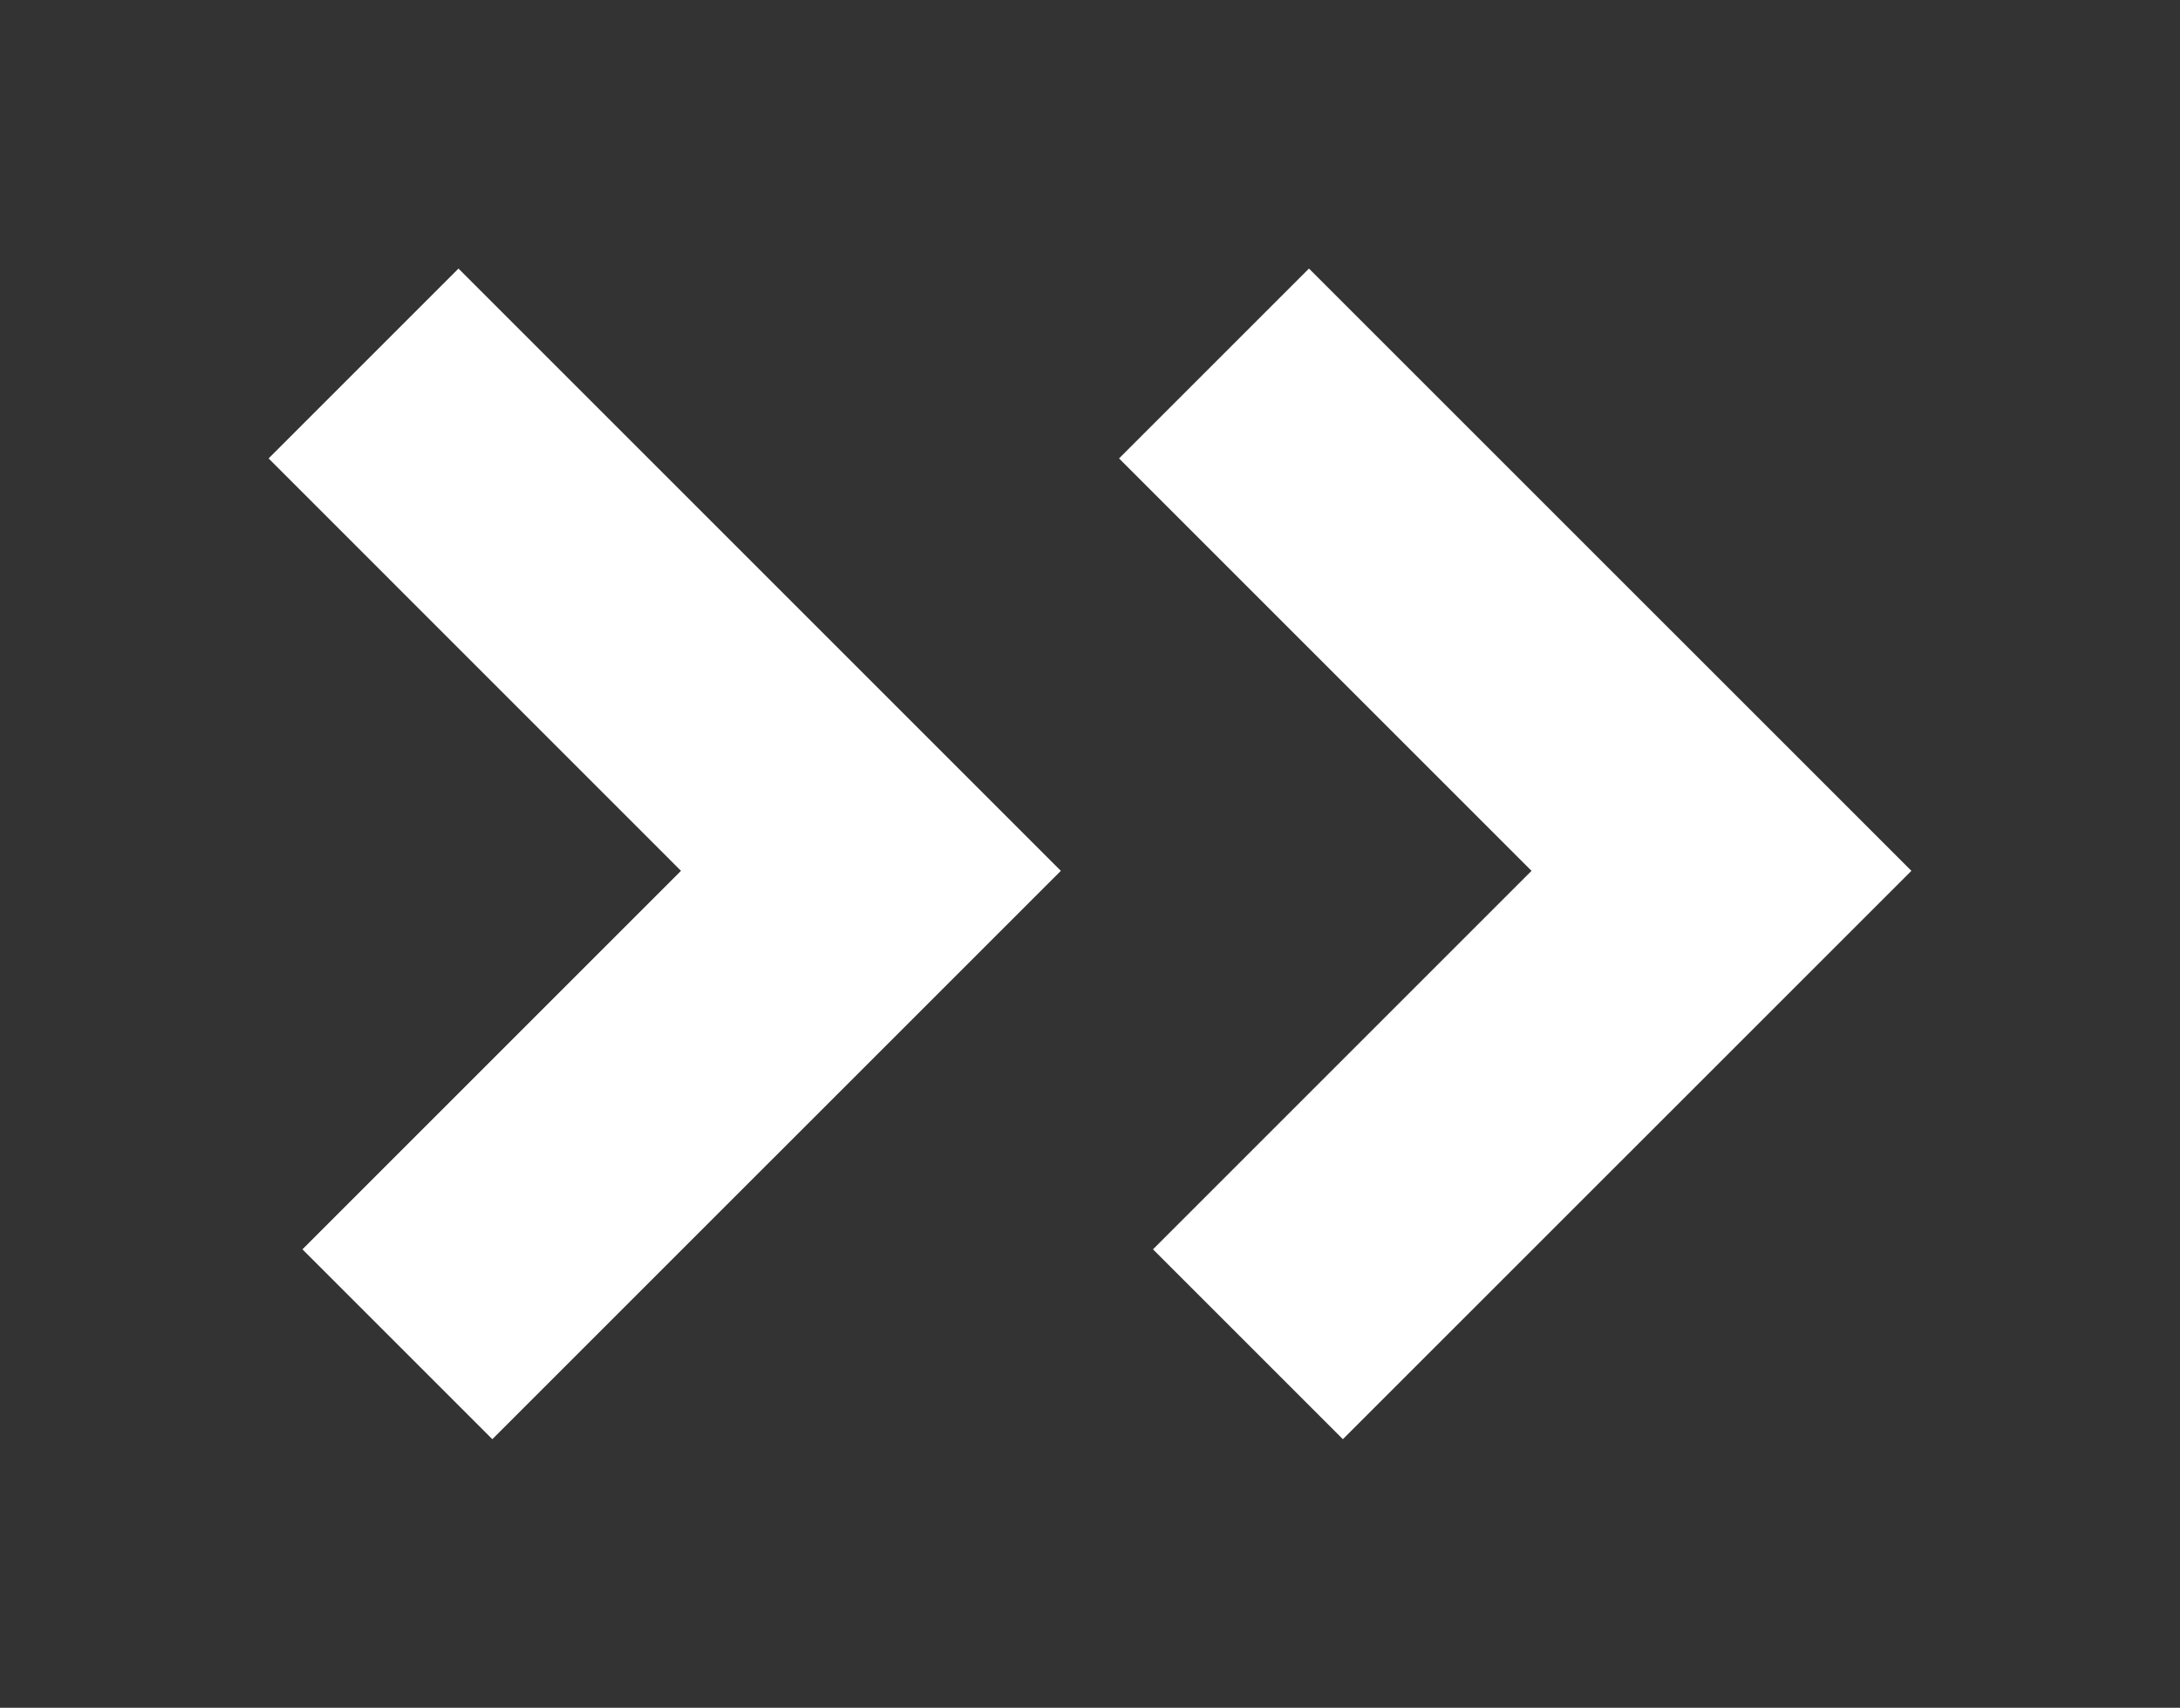
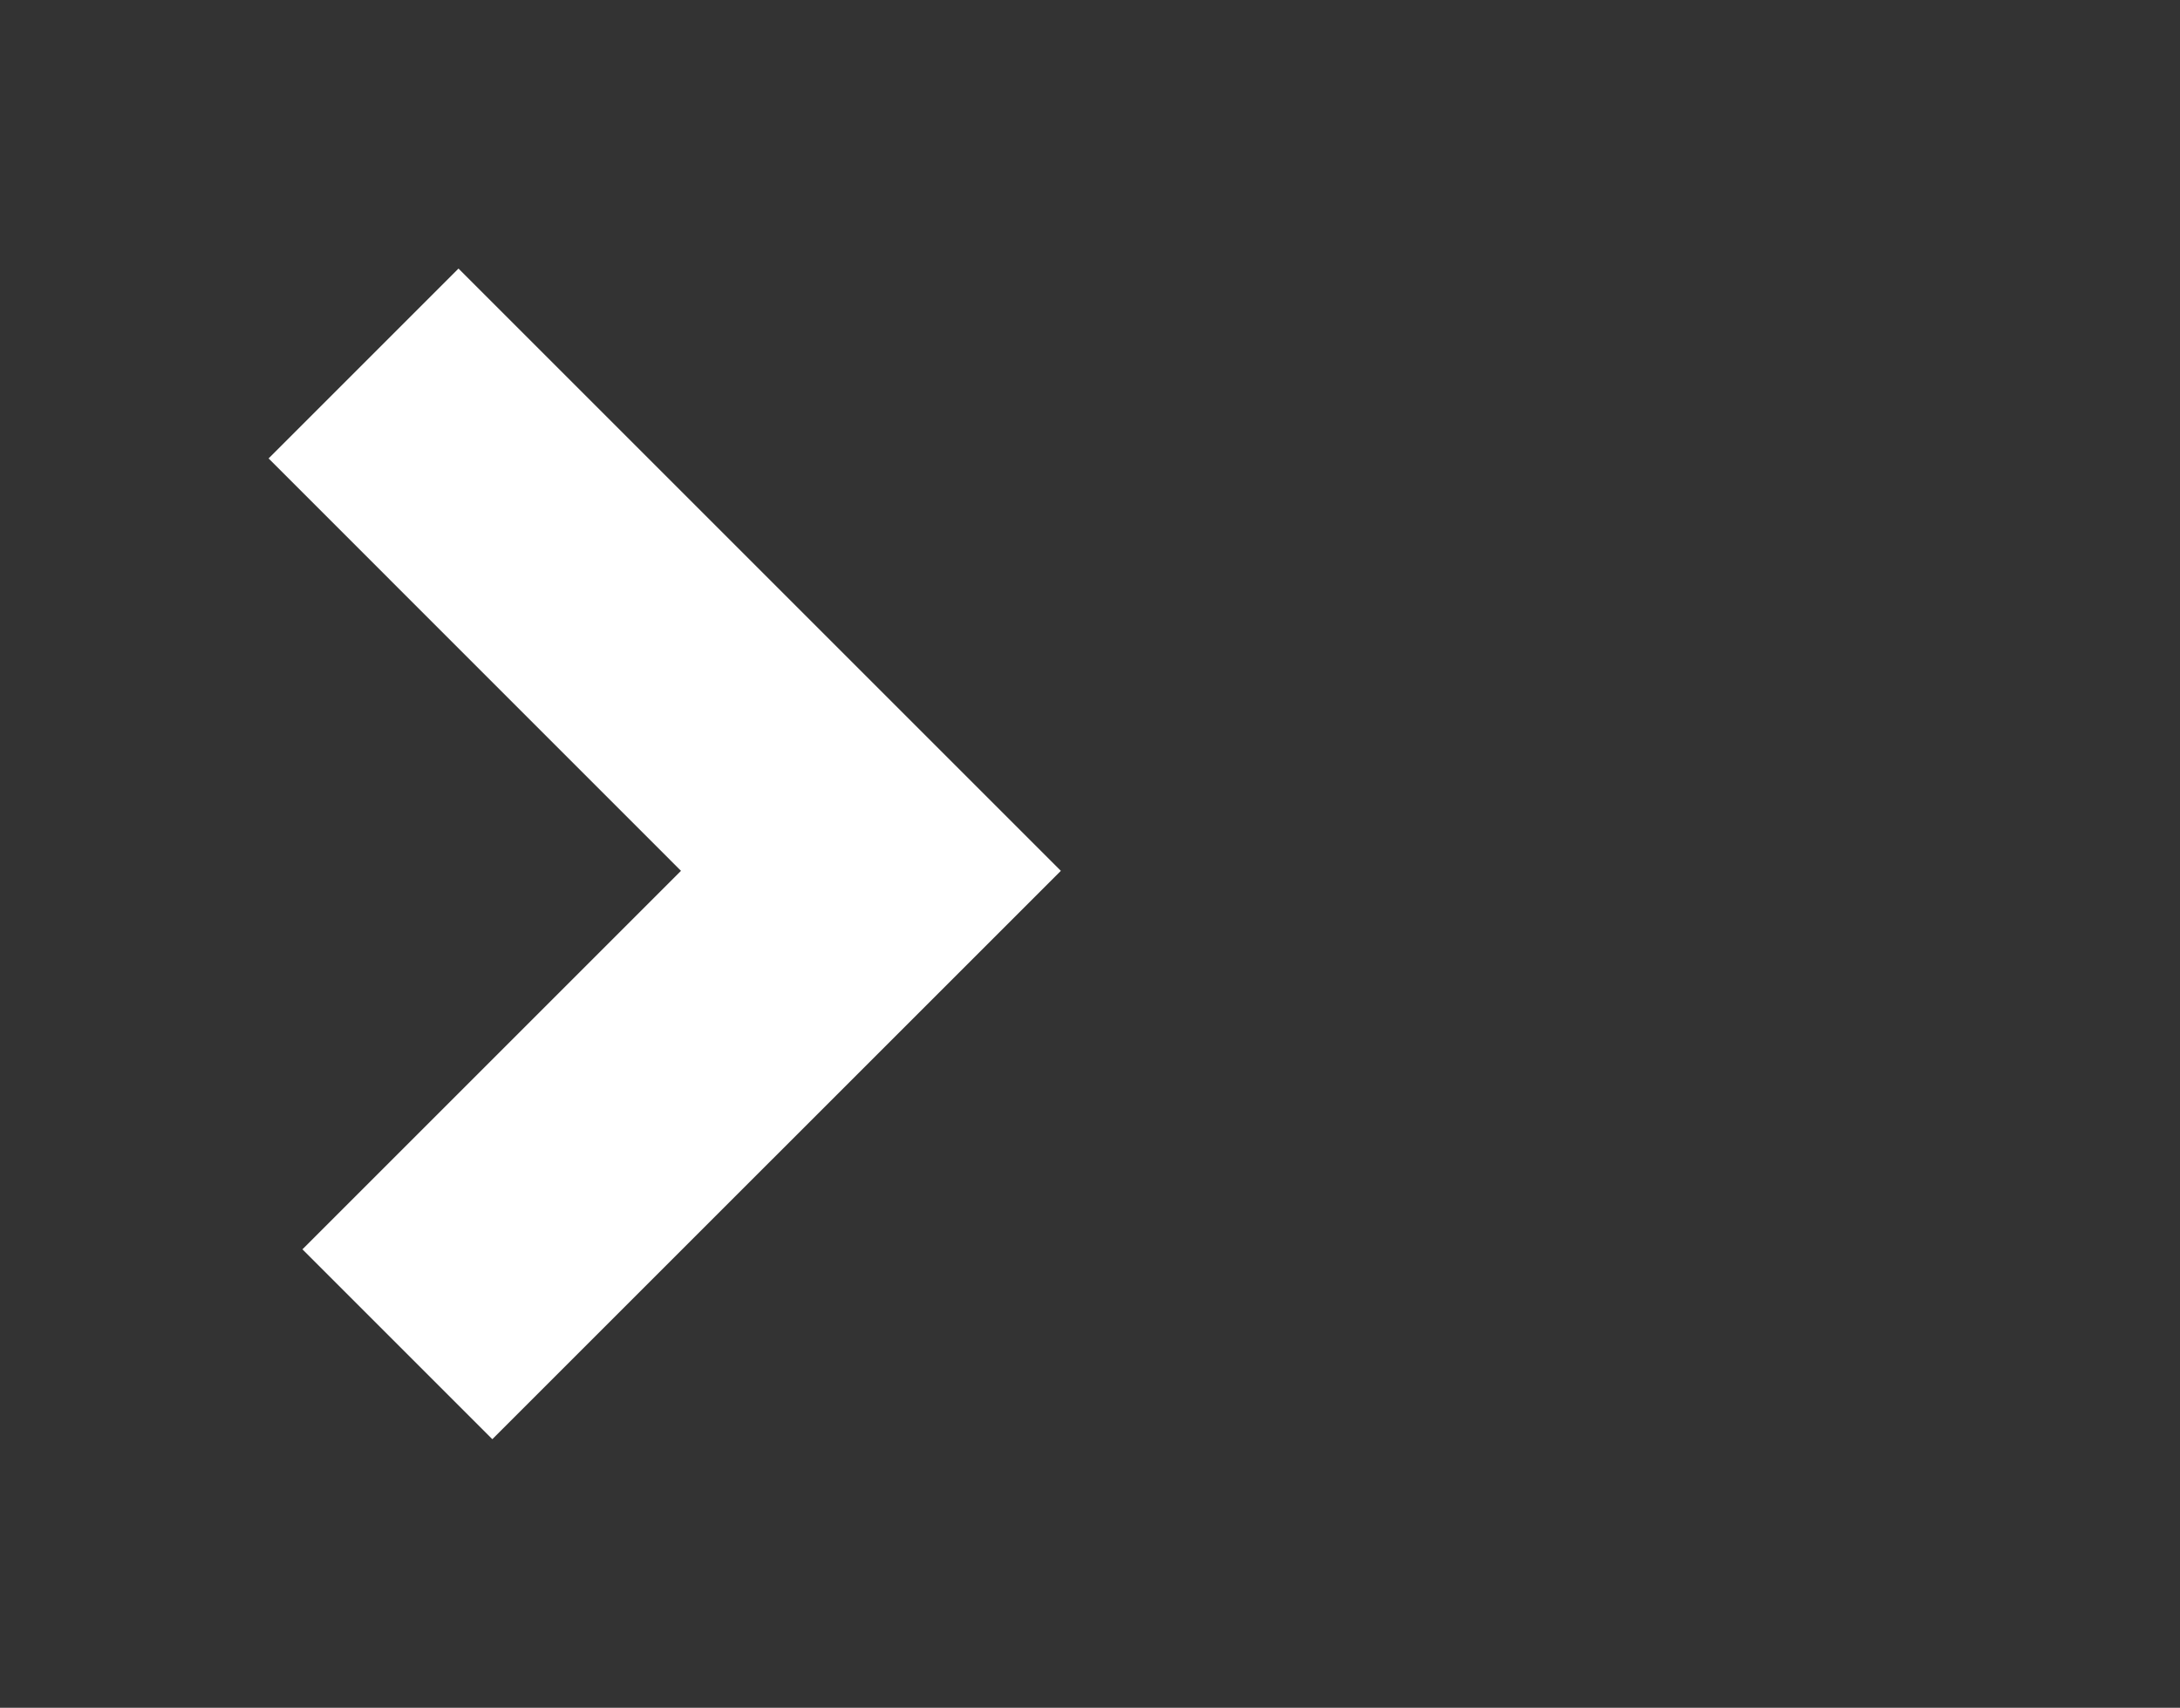
<svg xmlns="http://www.w3.org/2000/svg" version="1.1" id="Layer_1" x="0px" y="0px" width="24.349px" height="19.077px" viewBox="0 0 24.349 19.077" style="enable-background:new 0 0 24.349 19.077;" xml:space="preserve">
  <rect x="0" y="0" width="24.349" height="19.077" fill="#333333" stroke="none" />
  <style type="text/css">

	.st0{fill:#FFFFFF;}

</style>
  <g>
    <polygon class="st0" points="5.499,16.077 3.378,13.956 7.606,9.728 3,5.121 5.121,3 11.849,9.728  " />
  </g>
  <g>
-     <polygon class="st0" points="14.999,16.077 12.878,13.956 17.106,9.728 12.499,5.121 14.62,3 21.349,9.728  " />
-   </g>
+     </g>
</svg>